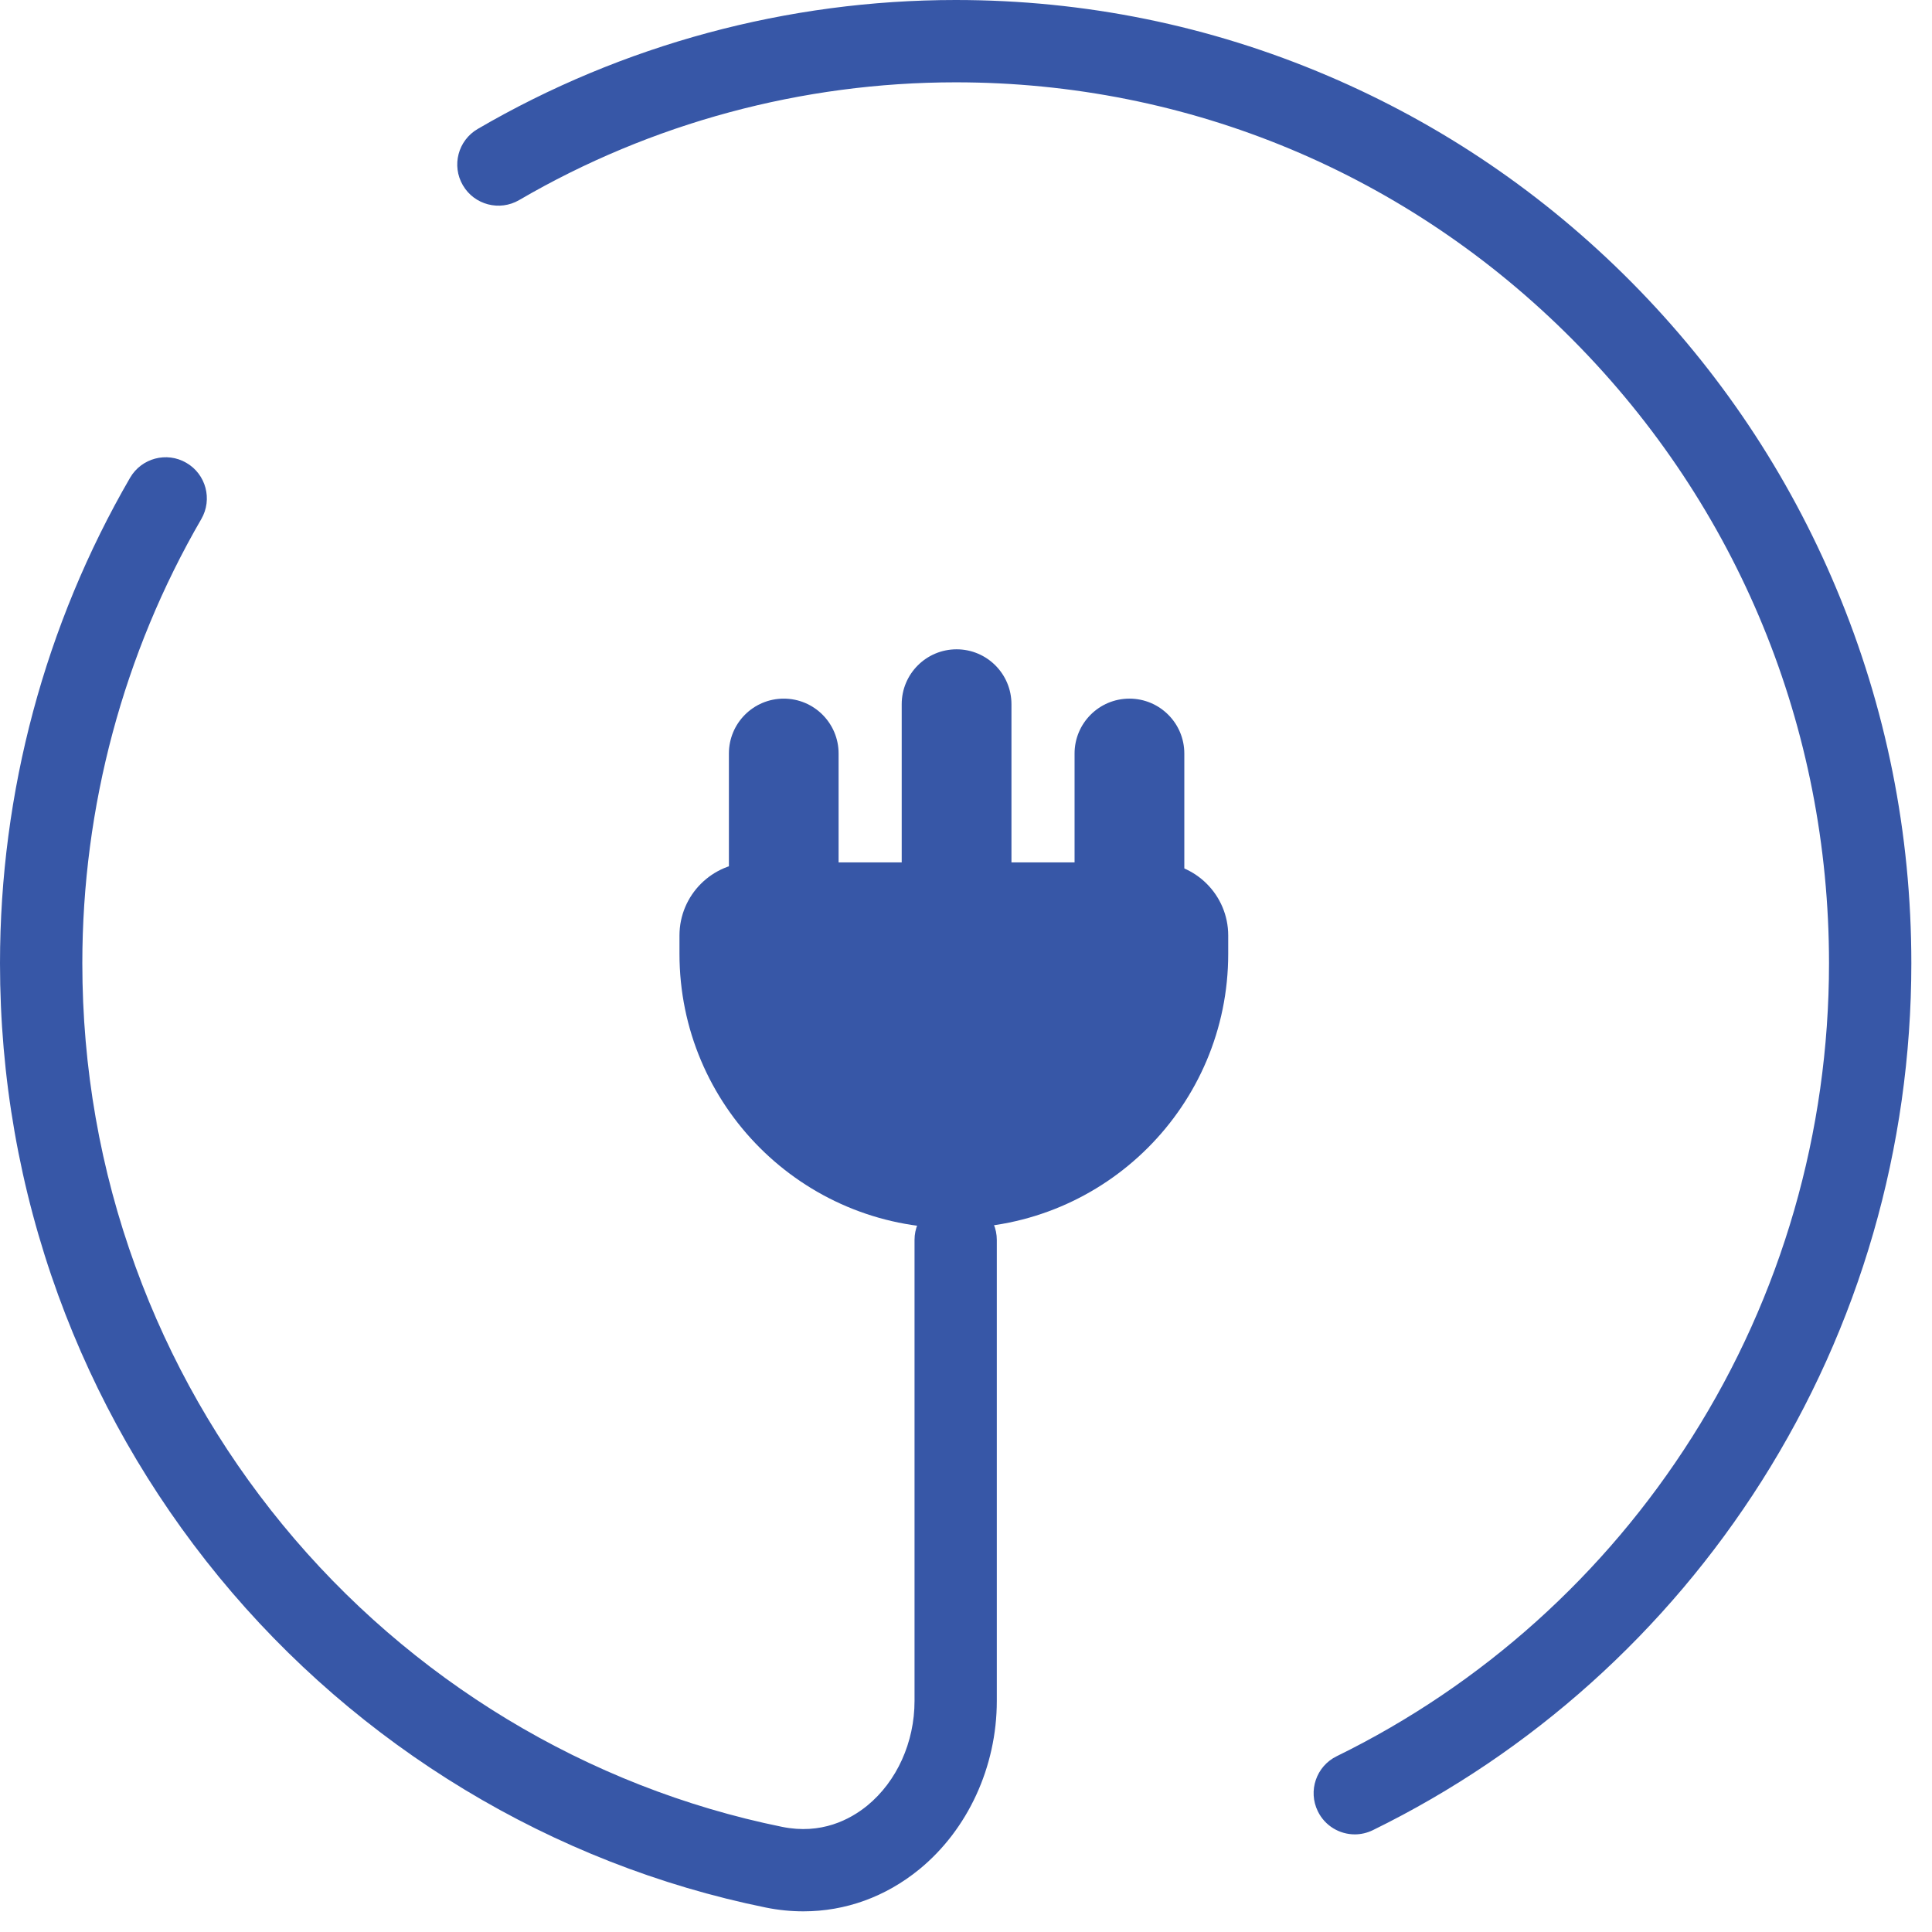
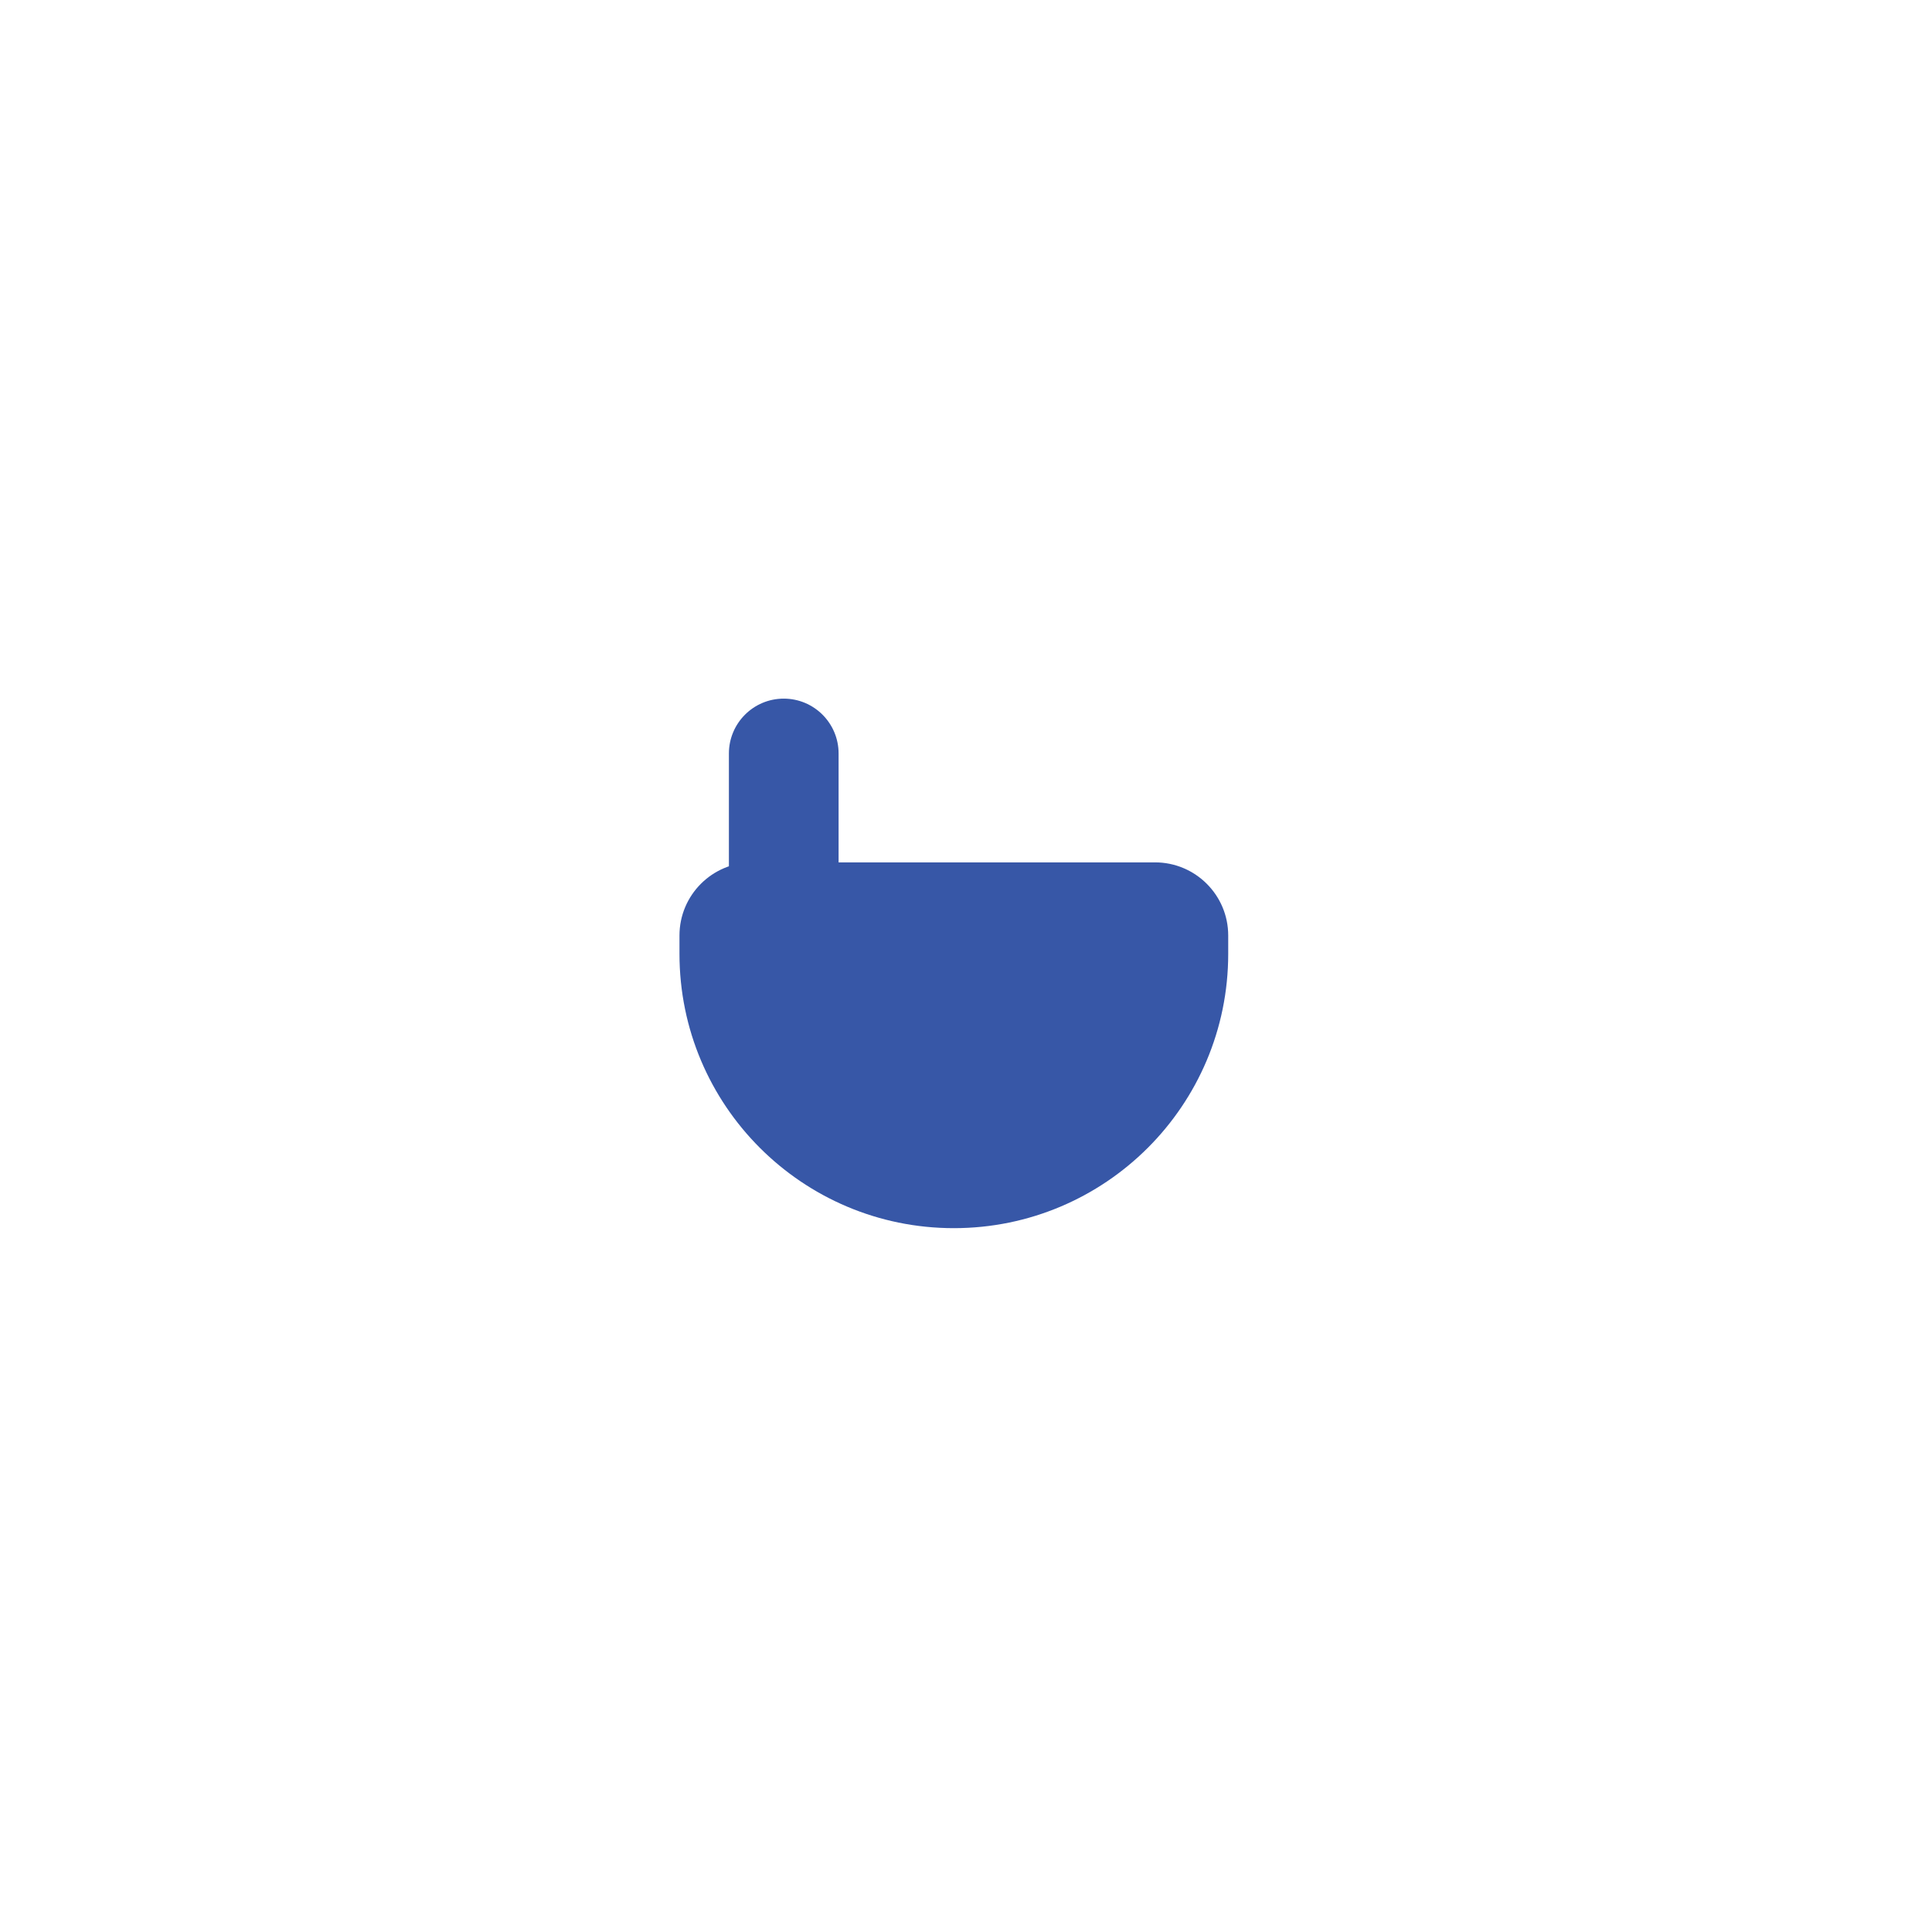
<svg xmlns="http://www.w3.org/2000/svg" fill="none" viewBox="0 0 36 36" height="36" width="36">
-   <path fill="#3757A7" d="M14.97 35.615C14.739 35.615 14.504 35.592 14.268 35.544C10.296 34.736 6.678 32.549 4.08 29.384C2.788 27.809 1.78 26.041 1.084 24.131C0.365 22.154 0 20.074 0 17.949C0 14.765 0.838 11.636 2.424 8.902C2.637 8.536 3.106 8.411 3.472 8.624C3.839 8.836 3.963 9.306 3.751 9.672C2.3 12.173 1.534 15.035 1.534 17.949C1.534 19.895 1.867 21.798 2.526 23.606C3.162 25.354 4.083 26.97 5.266 28.411C7.641 31.304 10.946 33.304 14.574 34.041C15.302 34.189 15.838 33.907 16.16 33.645C16.711 33.194 17.041 32.465 17.041 31.695V23.104C17.041 22.681 17.384 22.337 17.808 22.337C18.231 22.337 18.574 22.681 18.574 23.104V31.695C18.574 32.921 18.034 34.093 17.13 34.832C16.5 35.347 15.751 35.615 14.97 35.615ZM25.245 34.181C24.961 34.181 24.689 34.023 24.556 33.751C24.369 33.37 24.527 32.911 24.907 32.725C27.615 31.398 29.906 29.342 31.53 26.777C33.199 24.143 34.081 21.091 34.081 17.949C34.081 13.563 32.388 9.44 29.313 6.339C26.239 3.24 22.153 1.534 17.808 1.534C14.947 1.534 12.135 2.292 9.674 3.728C9.308 3.941 8.838 3.818 8.625 3.452C8.411 3.086 8.535 2.617 8.901 2.403C11.596 0.831 14.676 0 17.808 0C20.212 0 22.545 0.475 24.741 1.412C26.862 2.316 28.767 3.611 30.402 5.259C32.036 6.908 33.32 8.827 34.216 10.964C35.145 13.177 35.615 15.527 35.615 17.949C35.615 21.382 34.651 24.718 32.826 27.598C31.049 30.402 28.544 32.651 25.582 34.102C25.473 34.155 25.358 34.181 25.245 34.181Z" />
  <path fill="#3757A7" d="M12.661 17.432C12.661 16.679 13.271 16.069 14.024 16.069H21.522C22.275 16.069 22.886 16.679 22.886 17.432V17.773C22.886 20.596 20.597 22.885 17.773 22.885C14.95 22.885 12.661 20.596 12.661 17.773L12.661 17.432Z" />
-   <path fill="#3757A7" d="M21.045 18.471C20.481 18.471 20.023 18.013 20.023 17.449V14.041C20.023 13.476 20.481 13.018 21.045 13.018C21.61 13.018 22.068 13.476 22.068 14.041V17.449C22.068 18.013 21.61 18.471 21.045 18.471Z" />
  <path fill="#3757A7" d="M14.604 18.471C14.039 18.471 13.582 18.013 13.582 17.449V14.041C13.582 13.476 14.039 13.018 14.604 13.018C15.169 13.018 15.626 13.476 15.626 14.041V17.449C15.626 18.013 15.169 18.471 14.604 18.471Z" />
-   <path fill="#3757A7" d="M17.825 17.552C17.26 17.552 16.802 17.094 16.802 16.53V13.122C16.802 12.557 17.26 12.099 17.825 12.099C18.389 12.099 18.847 12.557 18.847 13.122V16.53C18.847 17.094 18.389 17.552 17.825 17.552Z" />
</svg>